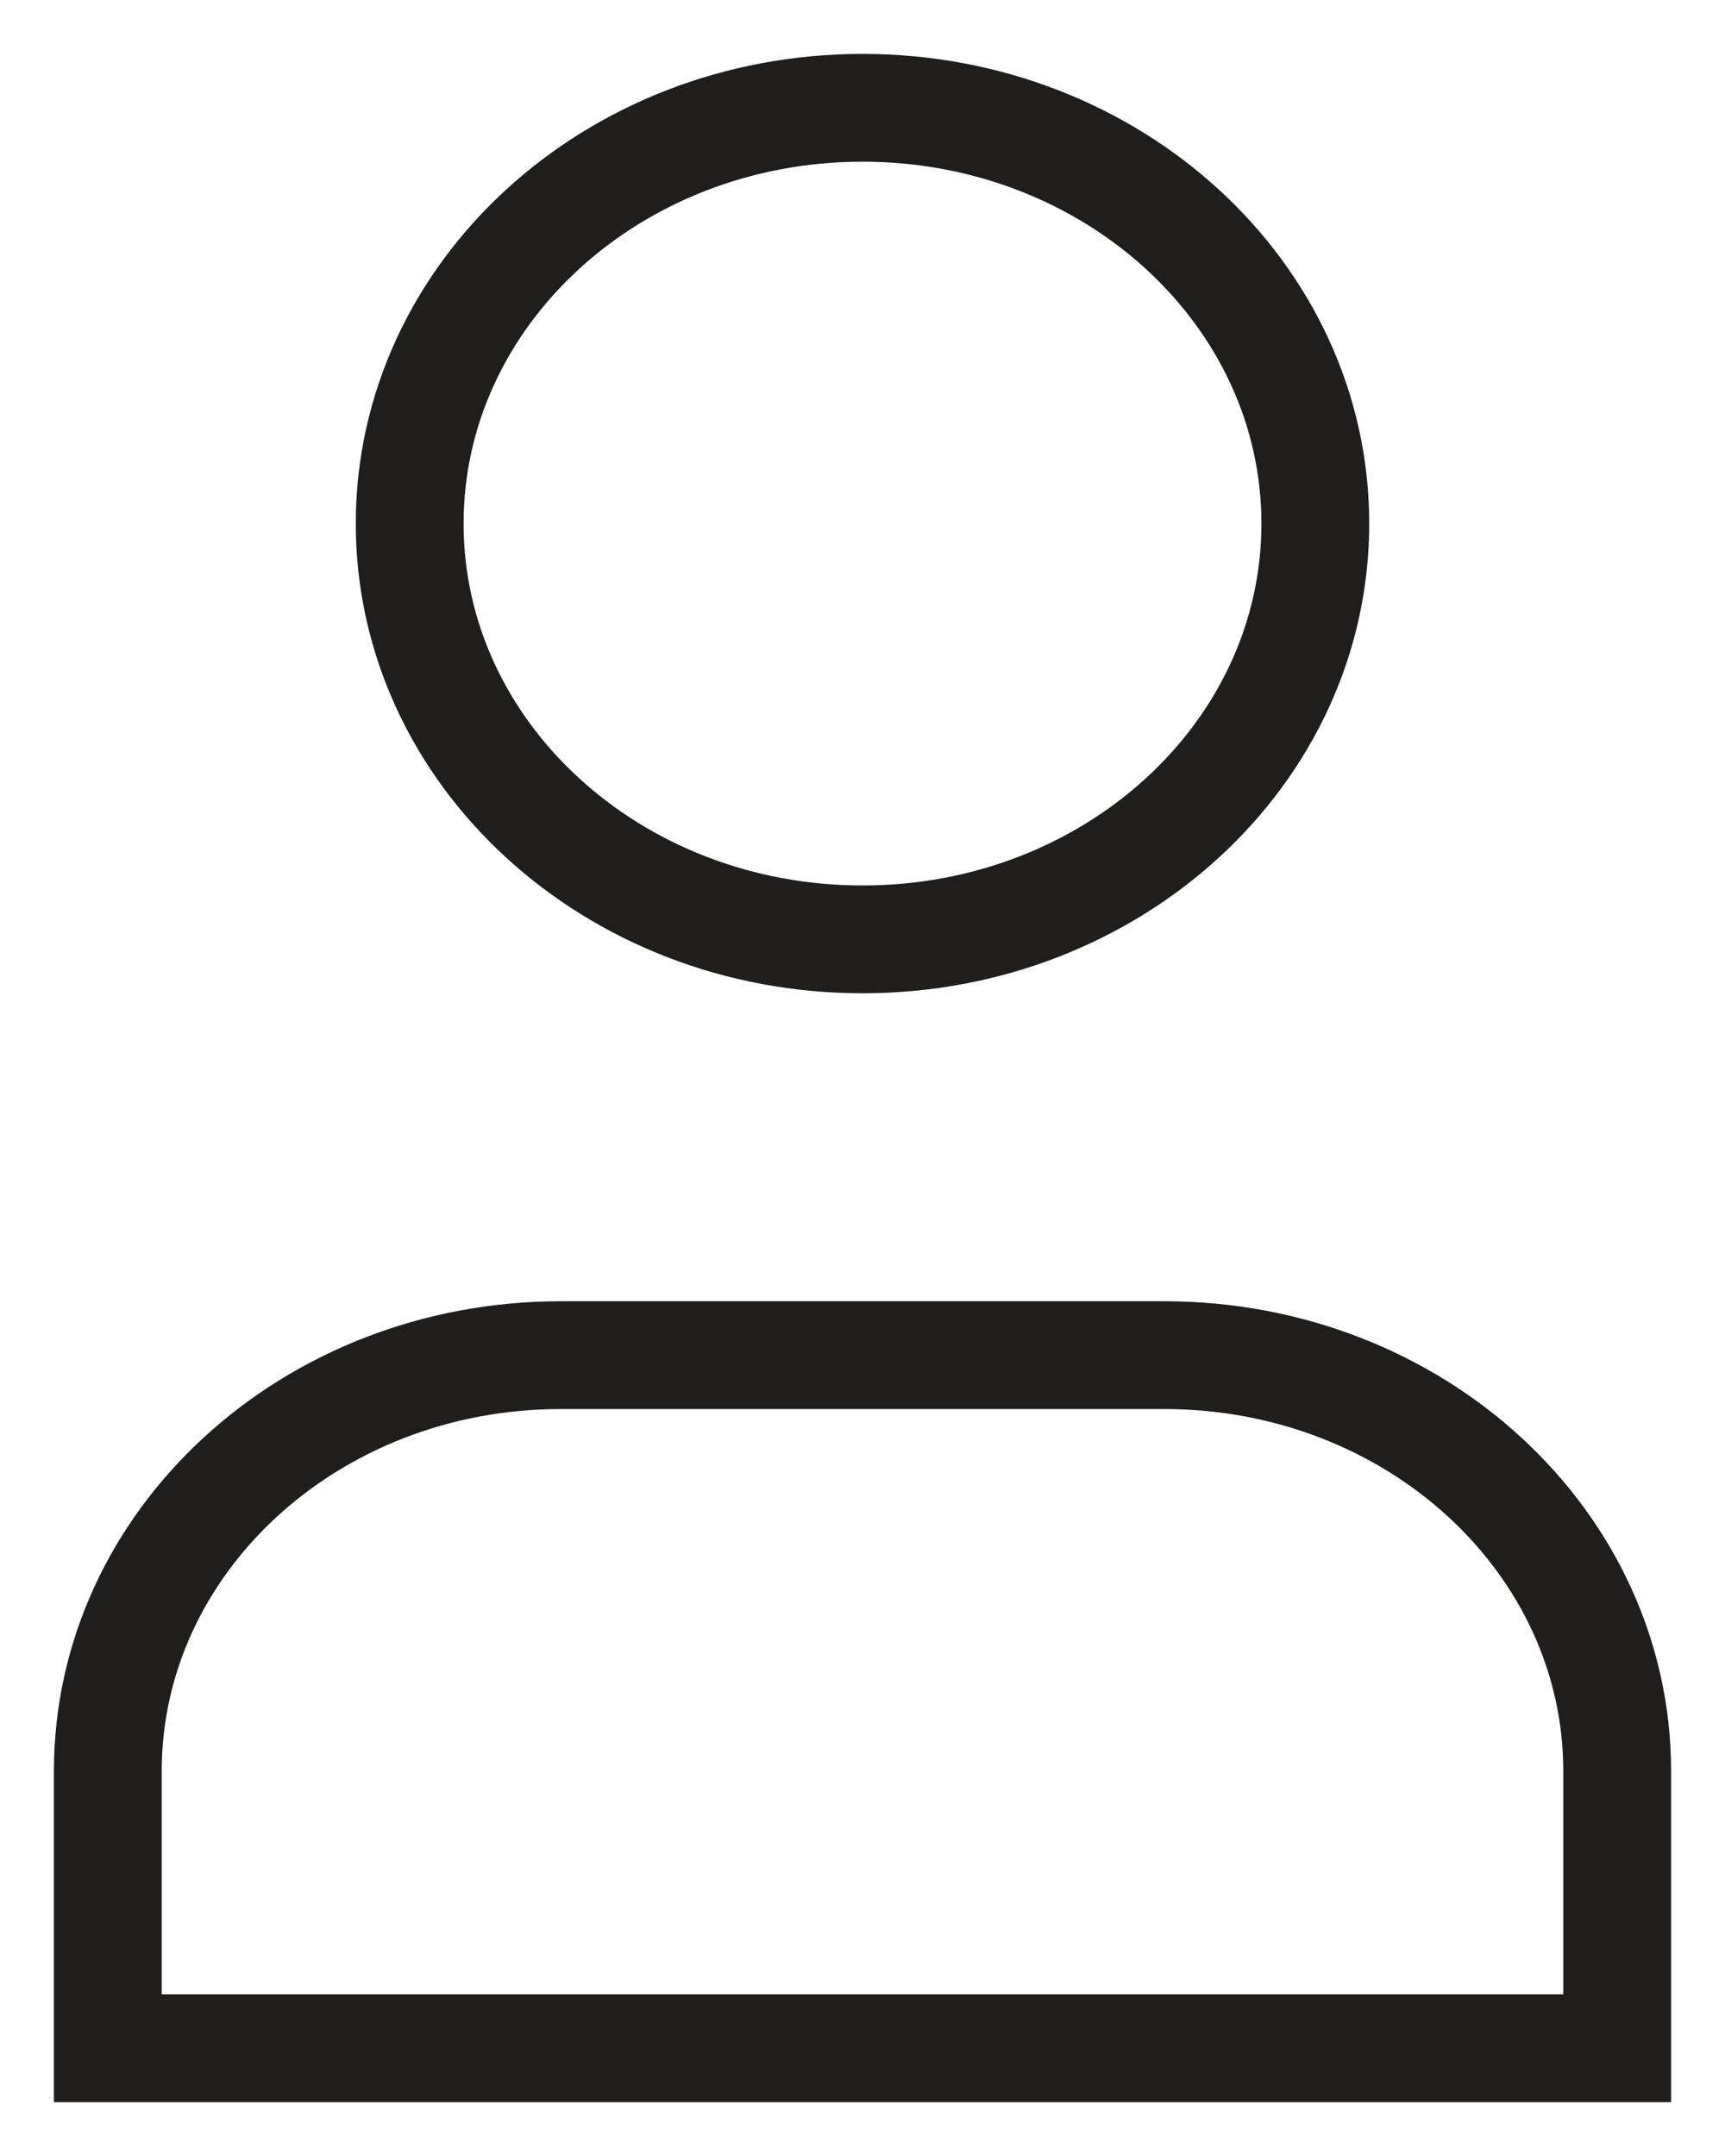
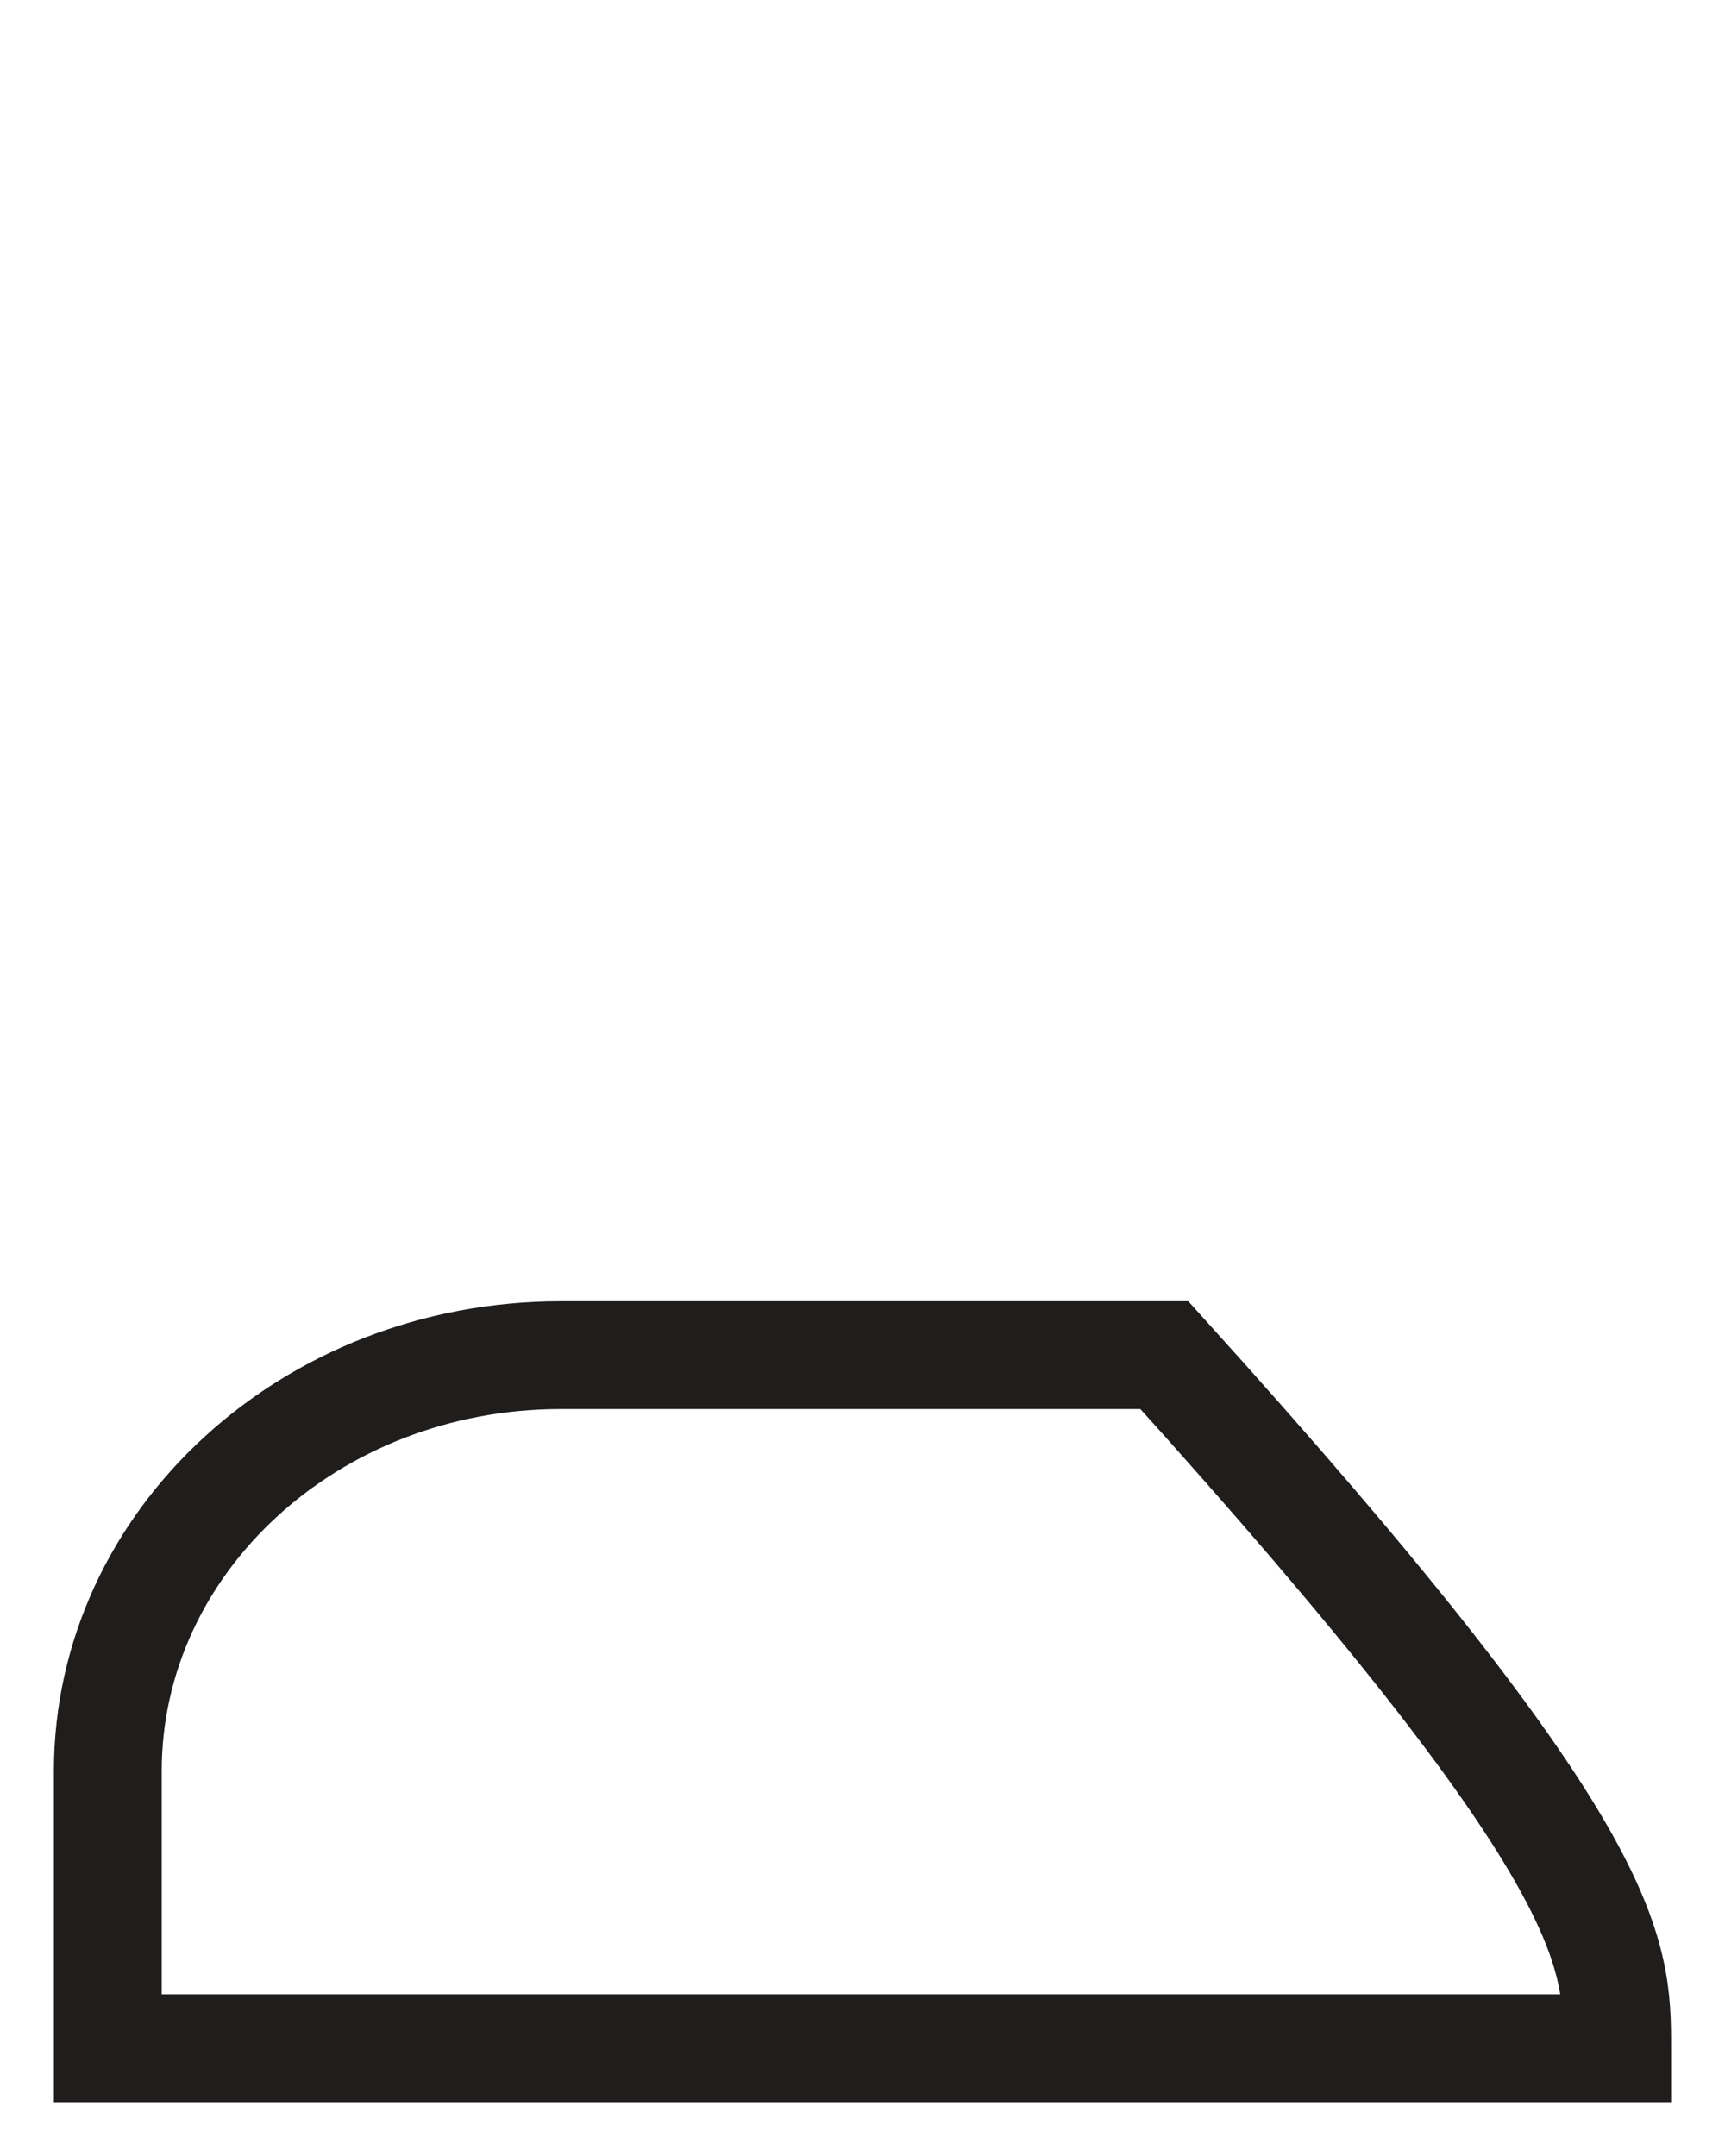
<svg xmlns="http://www.w3.org/2000/svg" width="16" height="20" viewBox="0 0 16 20" fill="none">
-   <path fill-rule="evenodd" clip-rule="evenodd" d="M12.2 4.857C12.2 6.988 10.32 8.714 8 8.714C5.68 8.714 3.8 6.988 3.8 4.857C3.8 2.727 5.68 1 8 1C10.32 1 12.2 2.727 12.2 4.857Z" stroke="#201D1D" stroke-linecap="square" />
-   <path fill-rule="evenodd" clip-rule="evenodd" d="M15 19H1C1 18.087 1 17.217 1 16.43C1 14.299 2.88 12.571 5.2 12.571H10.8C13.12 12.571 15 14.299 15 16.43C15 17.217 15 18.087 15 19Z" stroke="#201D1D" stroke-linecap="square" />
+   <path fill-rule="evenodd" clip-rule="evenodd" d="M15 19H1C1 18.087 1 17.217 1 16.43C1 14.299 2.88 12.571 5.2 12.571H10.8C15 17.217 15 18.087 15 19Z" stroke="#201D1D" stroke-linecap="square" />
</svg>